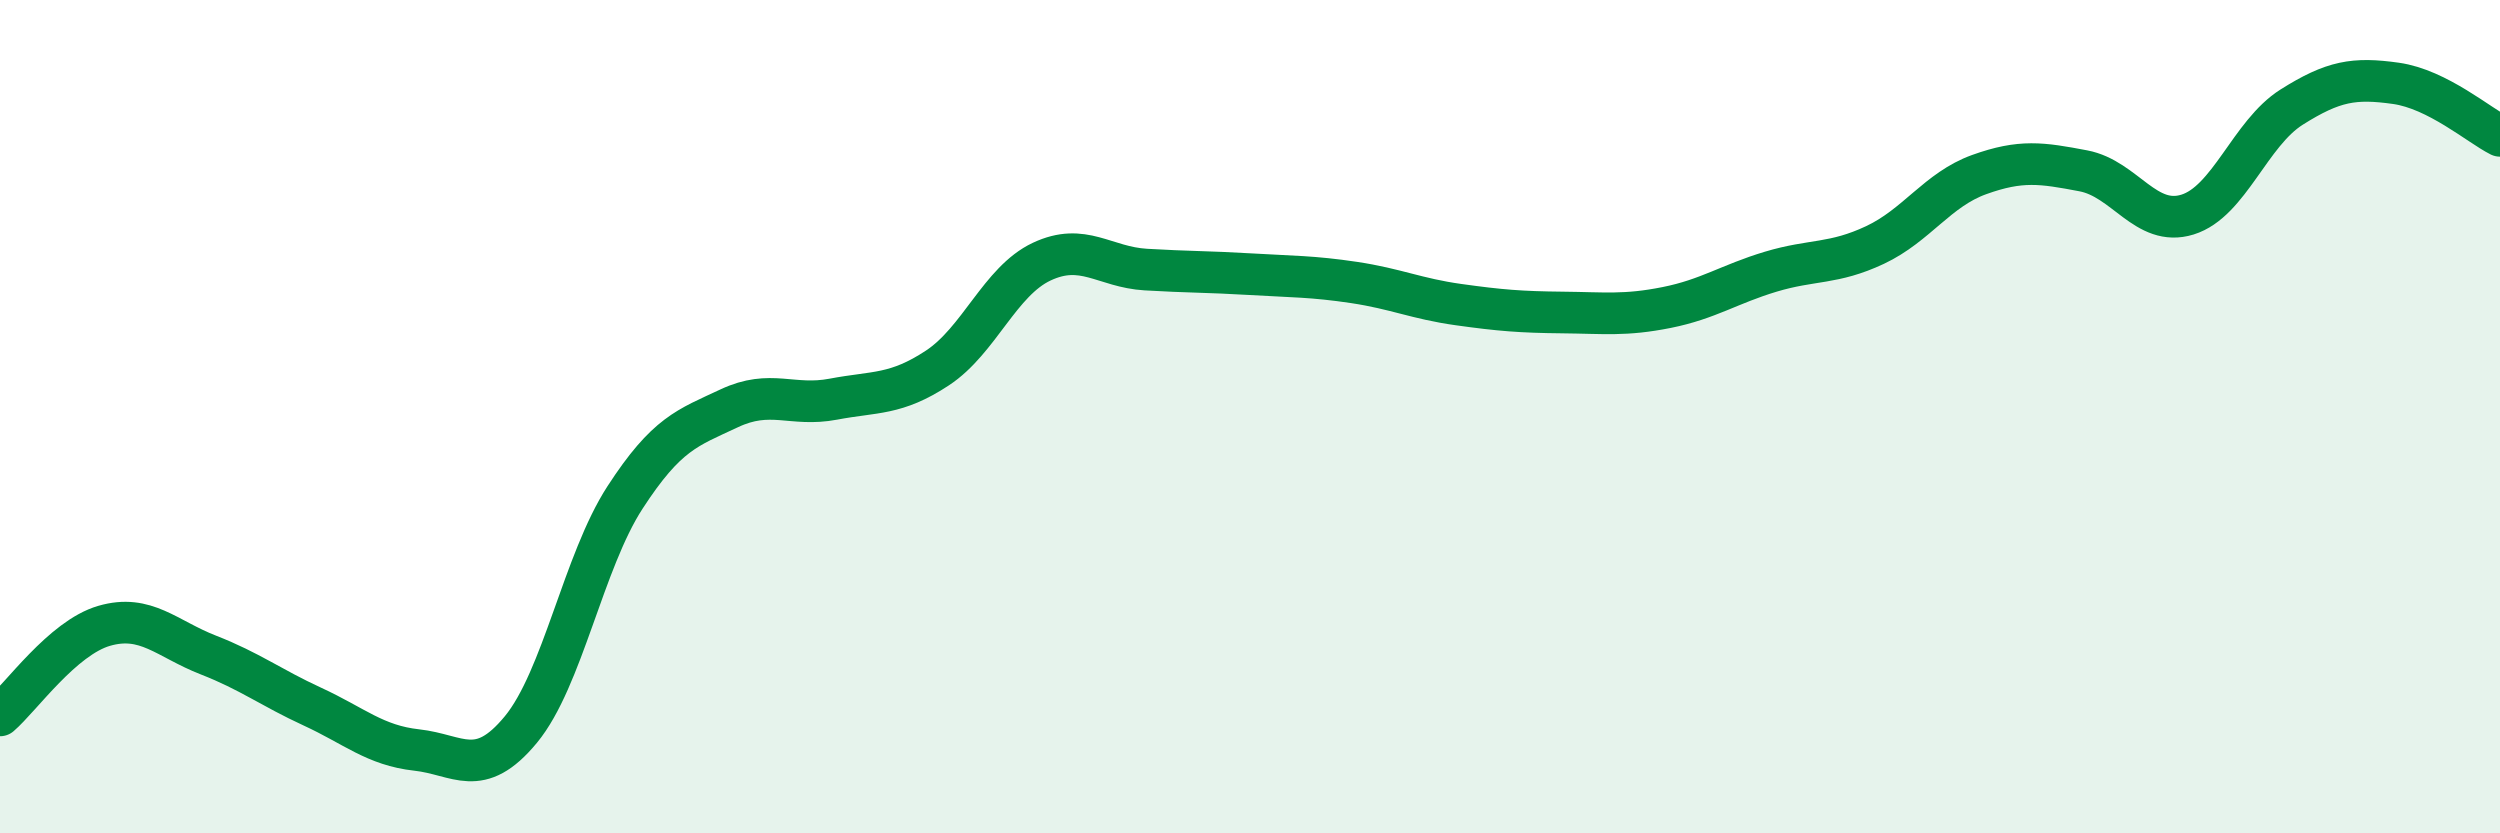
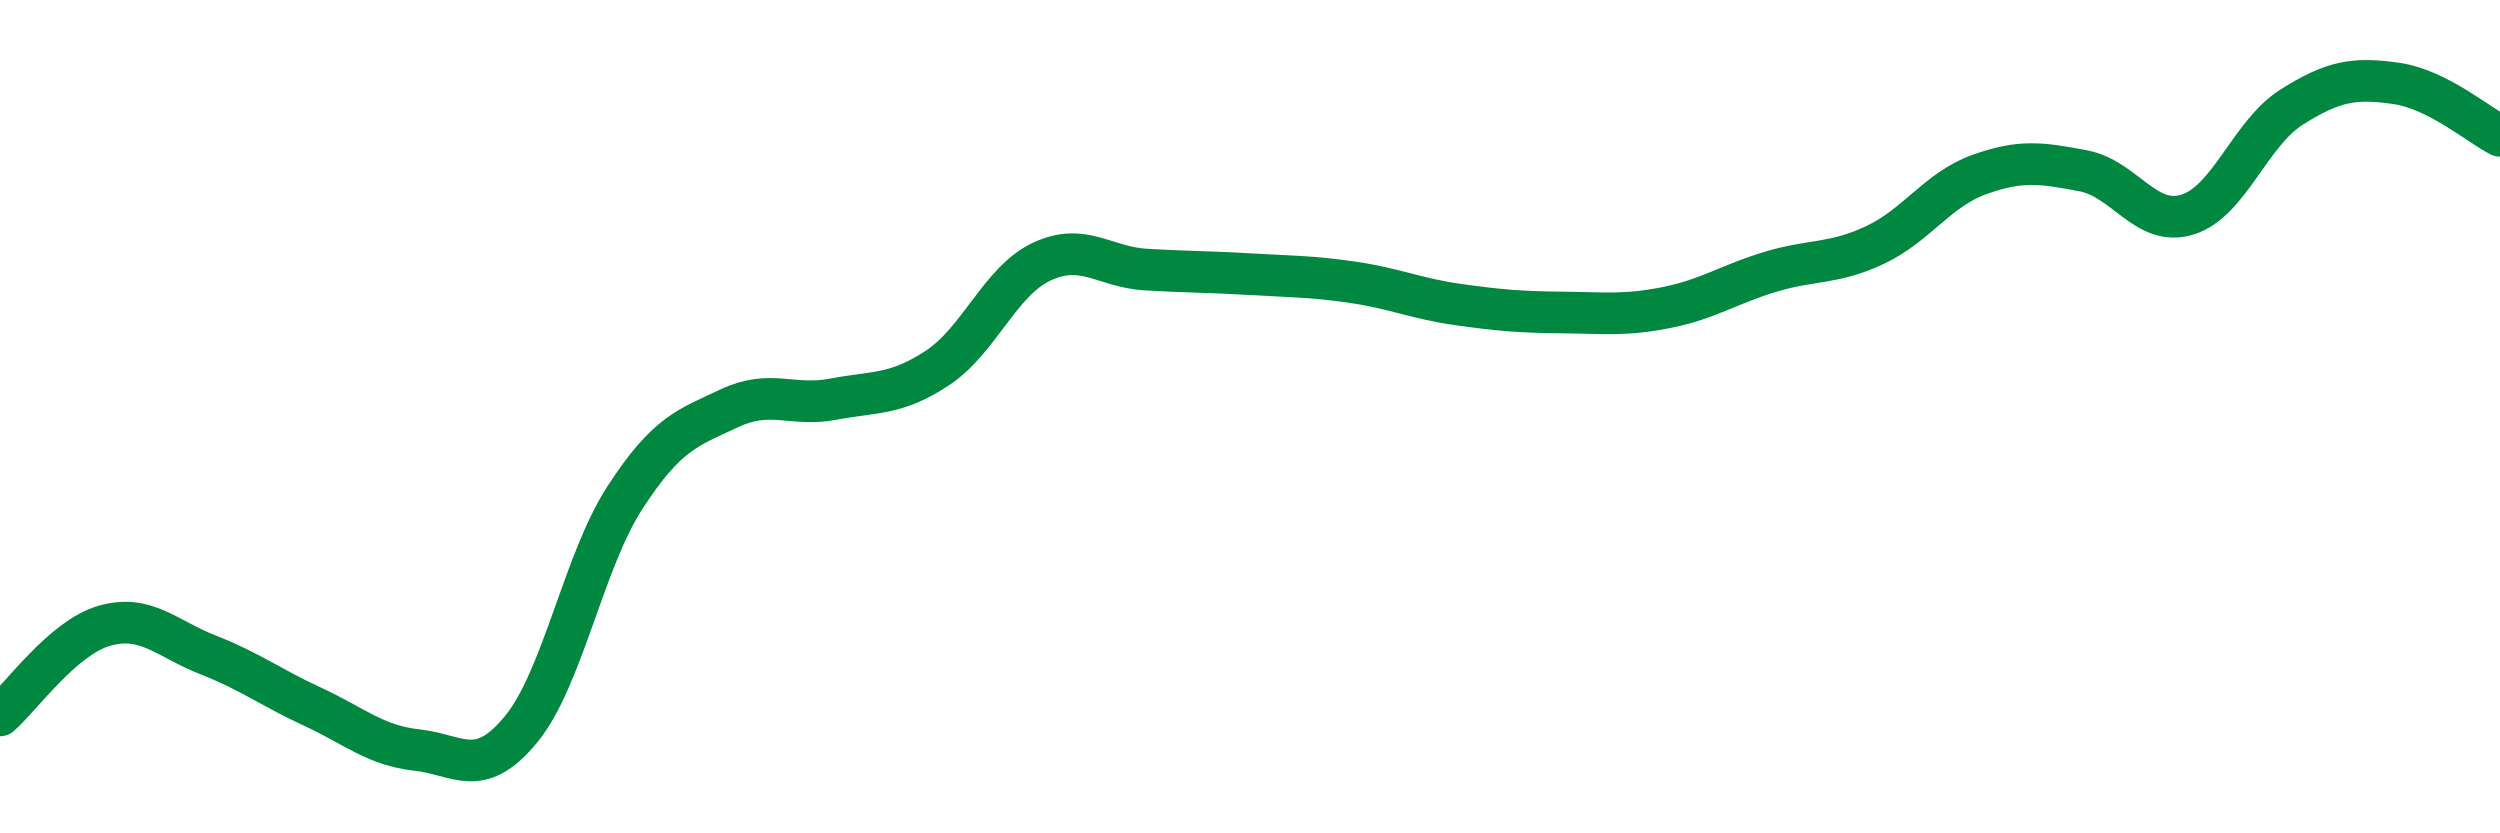
<svg xmlns="http://www.w3.org/2000/svg" width="60" height="20" viewBox="0 0 60 20">
-   <path d="M 0,17.17 C 0.5,16.74 1.5,15.31 2.5,15.02 C 3.5,14.73 4,15.33 5,15.72 C 6,16.11 6.5,16.5 7.5,16.96 C 8.5,17.42 9,17.89 10,18 C 11,18.11 11.5,18.72 12.5,17.51 C 13.5,16.3 14,13.48 15,11.94 C 16,10.4 16.5,10.27 17.5,9.8 C 18.5,9.33 19,9.77 20,9.58 C 21,9.39 21.5,9.49 22.5,8.83 C 23.5,8.17 24,6.75 25,6.28 C 26,5.81 26.5,6.41 27.5,6.47 C 28.5,6.53 29,6.52 30,6.58 C 31,6.64 31.5,6.63 32.5,6.78 C 33.5,6.93 34,7.17 35,7.31 C 36,7.45 36.5,7.49 37.5,7.5 C 38.5,7.51 39,7.58 40,7.38 C 41,7.18 41.5,6.82 42.5,6.52 C 43.5,6.22 44,6.35 45,5.88 C 46,5.41 46.5,4.55 47.5,4.19 C 48.5,3.83 49,3.91 50,4.1 C 51,4.29 51.5,5.46 52.5,5.15 C 53.5,4.84 54,3.2 55,2.57 C 56,1.94 56.5,1.86 57.5,2 C 58.5,2.14 59.5,3.01 60,3.26L60 20L0 20Z" fill="#008740" opacity="0.1" stroke-linecap="round" stroke-linejoin="round" />
  <path d="M 0,17.17 C 0.5,16.74 1.5,15.31 2.5,15.02 C 3.5,14.73 4,15.33 5,15.72 C 6,16.11 6.5,16.5 7.5,16.96 C 8.5,17.42 9,17.89 10,18 C 11,18.11 11.5,18.72 12.5,17.51 C 13.5,16.3 14,13.48 15,11.94 C 16,10.4 16.5,10.27 17.5,9.8 C 18.5,9.33 19,9.77 20,9.58 C 21,9.39 21.5,9.49 22.5,8.83 C 23.5,8.17 24,6.75 25,6.28 C 26,5.81 26.5,6.41 27.5,6.47 C 28.5,6.53 29,6.52 30,6.58 C 31,6.64 31.5,6.63 32.5,6.78 C 33.5,6.93 34,7.17 35,7.31 C 36,7.45 36.5,7.49 37.5,7.5 C 38.5,7.51 39,7.58 40,7.38 C 41,7.18 41.5,6.82 42.5,6.52 C 43.5,6.22 44,6.35 45,5.88 C 46,5.41 46.5,4.55 47.5,4.19 C 48.5,3.83 49,3.91 50,4.1 C 51,4.29 51.5,5.46 52.5,5.15 C 53.5,4.84 54,3.2 55,2.57 C 56,1.94 56.5,1.86 57.5,2 C 58.5,2.14 59.5,3.01 60,3.26" stroke="#008740" stroke-width="1" fill="none" stroke-linecap="round" stroke-linejoin="round" />
</svg>